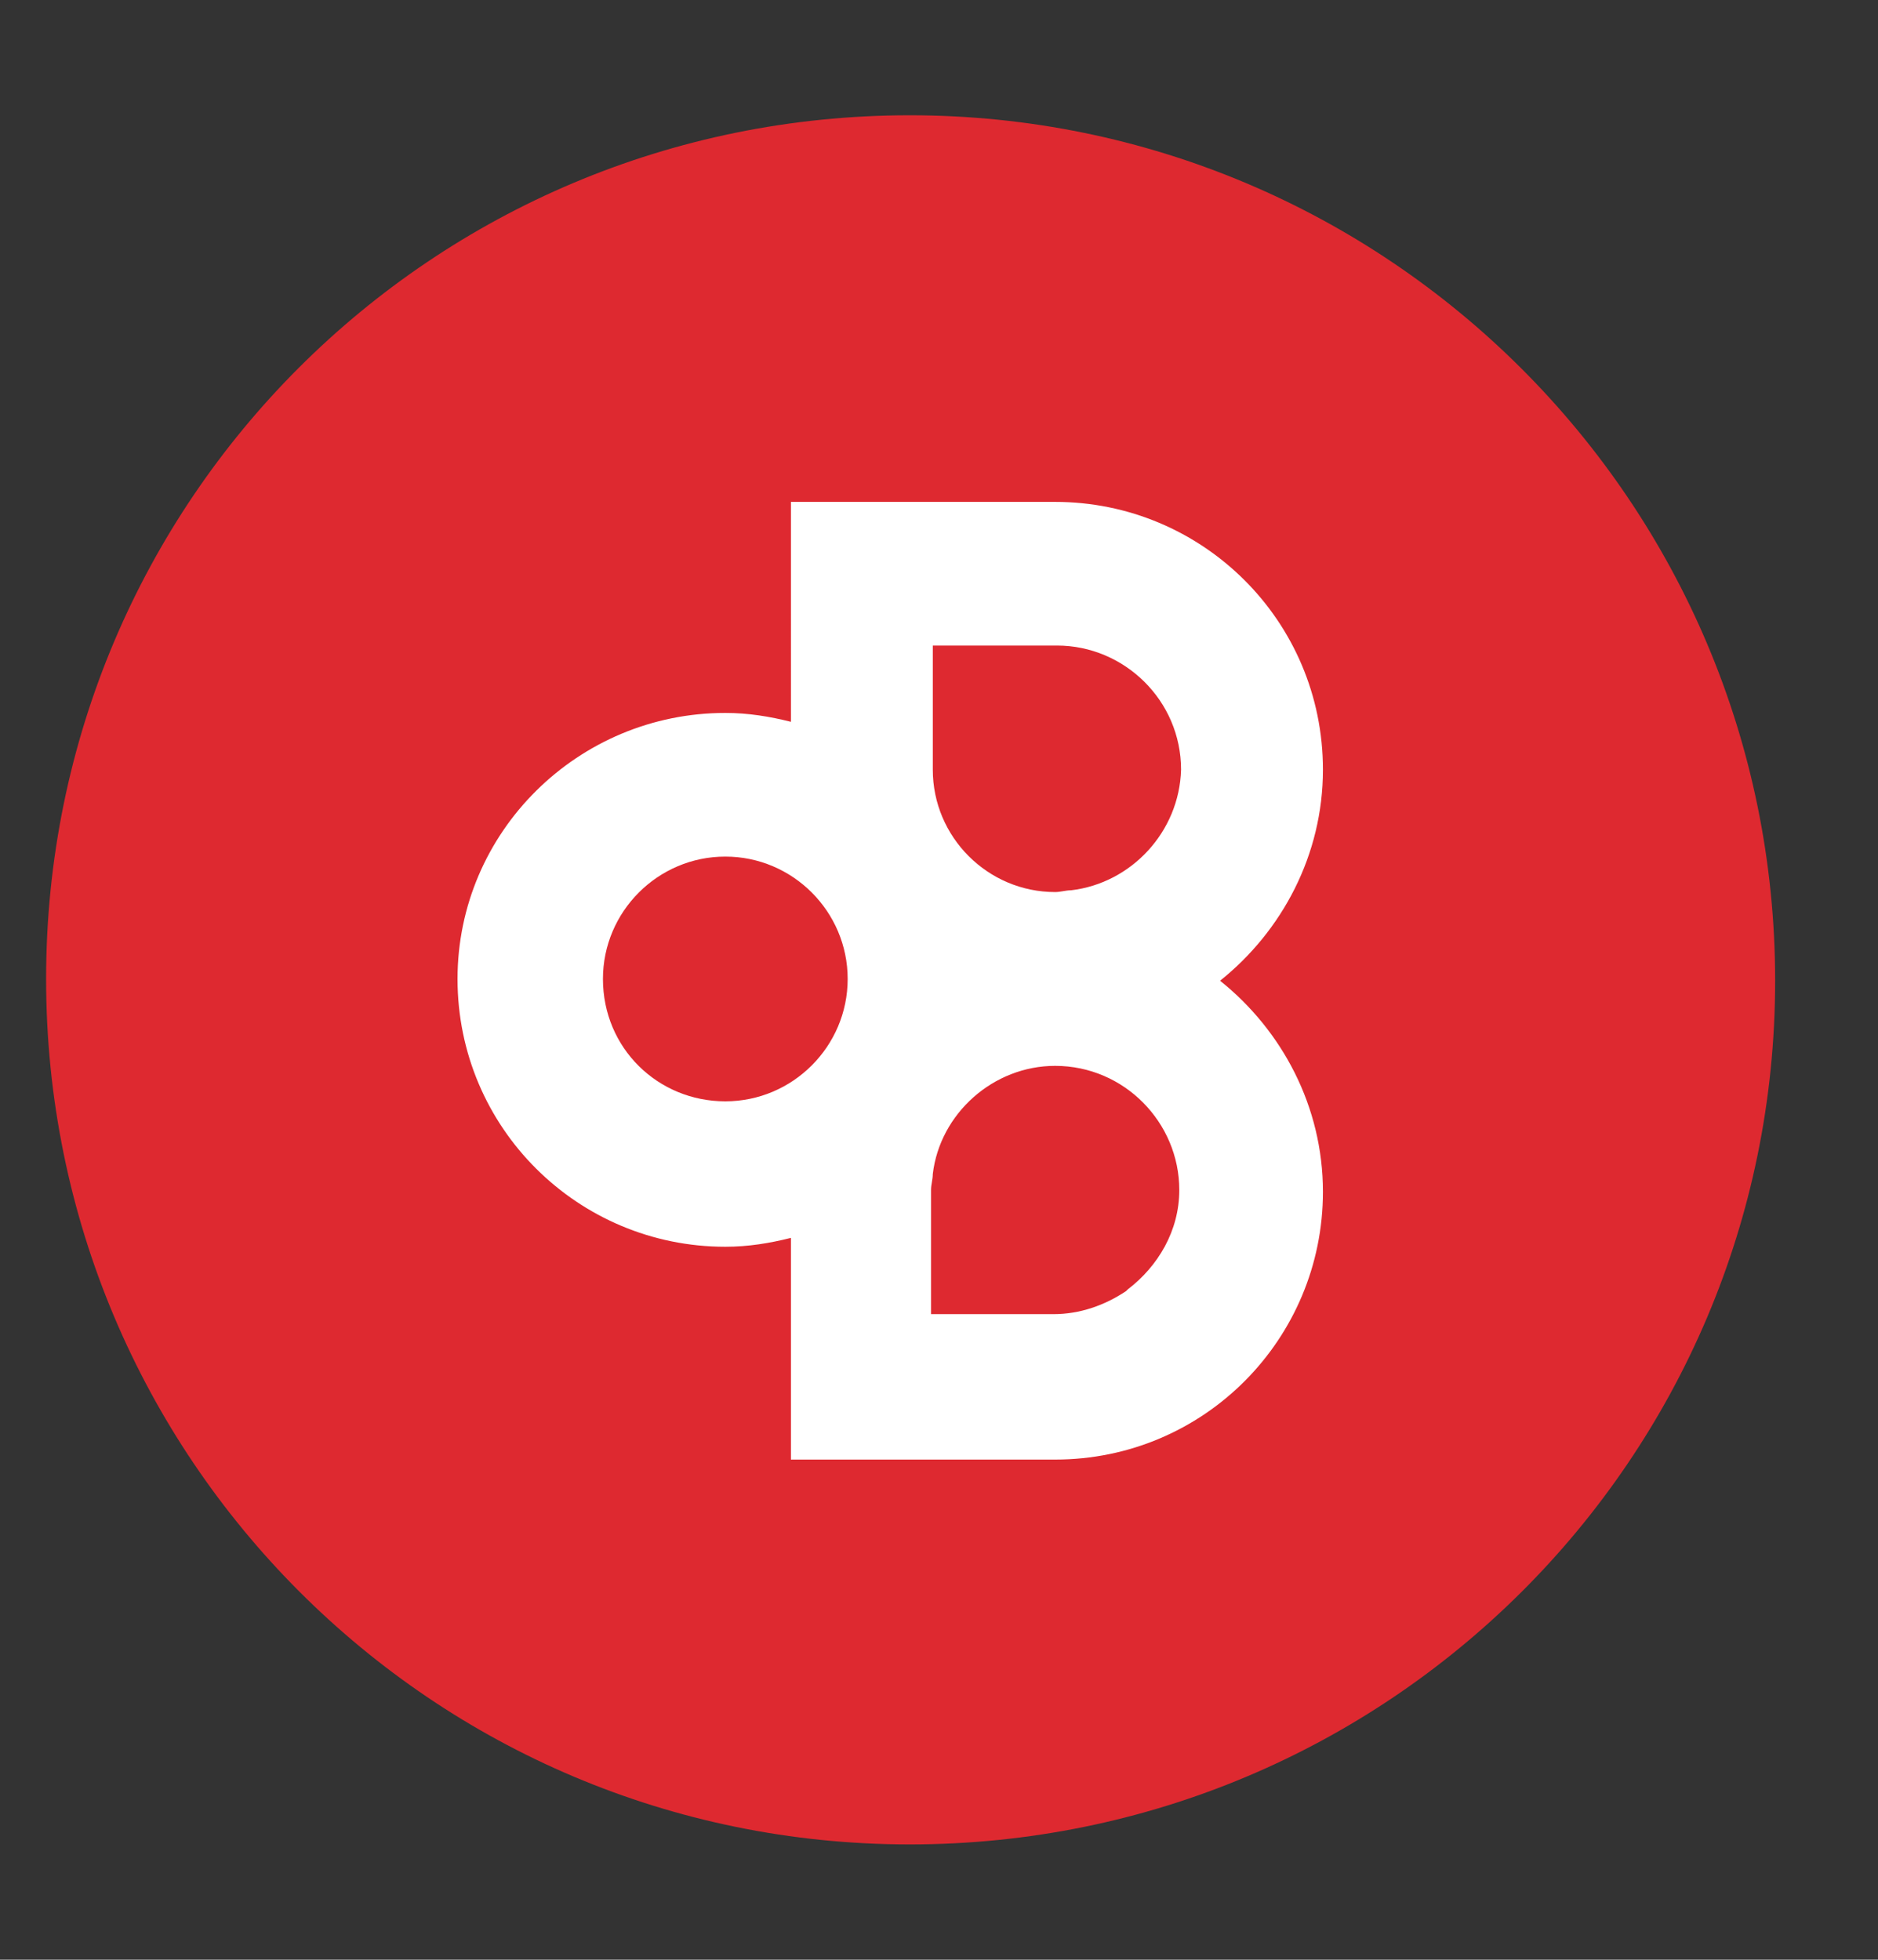
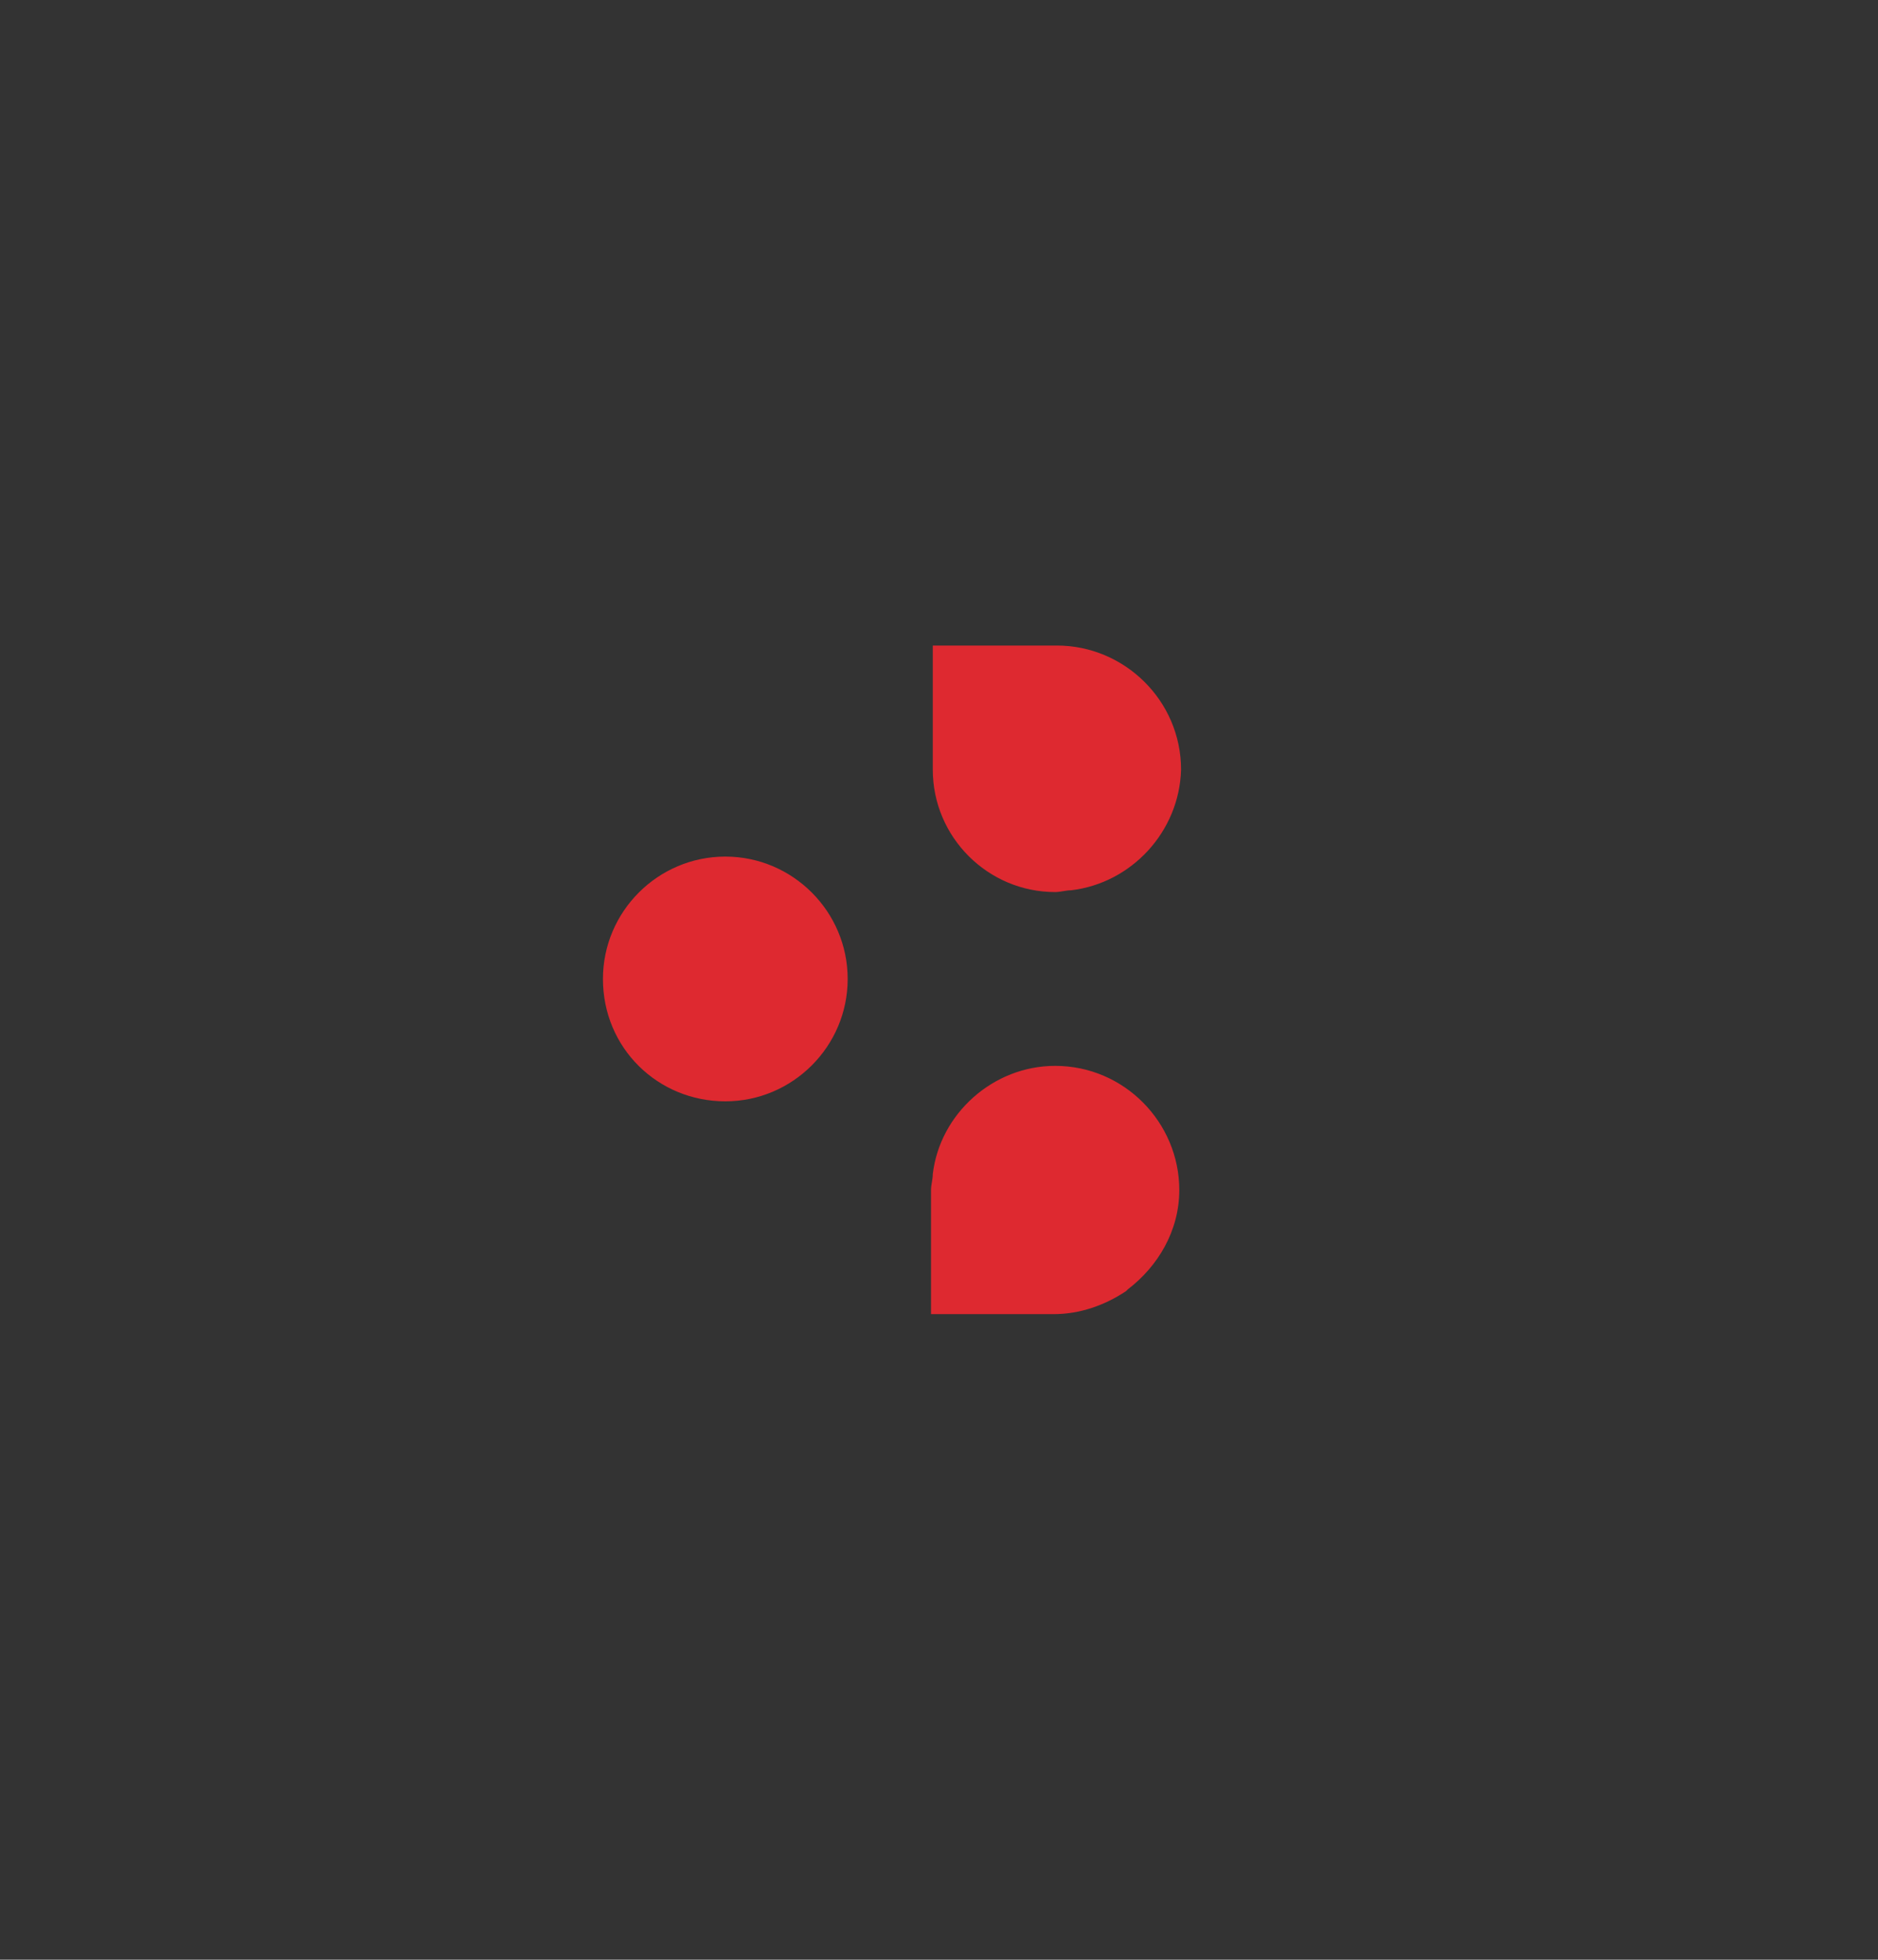
<svg xmlns="http://www.w3.org/2000/svg" version="1.1" id="Layer_1" x="0px" y="0px" viewBox="0 0 105.9 110.5" style="enable-background:new 0 0 105.9 110.5;" xml:space="preserve">
  <rect x="0" y="0" width="105.9" height="110.5" fill="#333333" stroke="none" />
  <style type="text/css">
	.st0{fill:#DE2930;}
	.st1{fill:#FFFFFF;}
</style>
-   <path class="st0" d="M51.3,6.5c26.9,0,48.8,21.8,48.8,48.8S78.2,104,51.3,104S2.6,82.2,2.6,55.2S24.4,6.5,51.3,6.5" />
-   <path class="st1" d="M40.9,40.2c1.3,0,2.5,0.2,3.7,0.5V28.3h13.8c0.2,0,0.4,0,0.6,0c0.2,0,0.4,0,0.5,0c8.3,0,15.1,6.7,15.1,15.1  c0,4.8-2.3,9.1-5.8,11.9c3.5,2.8,5.8,7.1,5.8,11.9c0,8.3-6.7,15.1-15.1,15.1h-0.1c-0.3,0-0.7,0-1,0H44.6V69.8  c-1.2,0.3-2.4,0.5-3.7,0.5c-8.3,0-15.1-6.7-15.1-15.1C25.8,46.9,32.6,40.2,40.9,40.2" />
  <path class="st0" d="M60.4,50.2c-0.3,0-0.6,0.1-0.9,0.1c-3.8,0-6.9-3.1-6.9-6.9c0-0.1,0-0.2,0-0.3v-6.7h7c3.8,0,7,3.1,7,7  C66.5,46.9,63.8,49.8,60.4,50.2z M40.9,48.3c3.8,0,6.9,3.1,6.9,6.9c0,3.8-3.1,6.9-6.9,6.9S34,59.1,34,55.2  C34,51.4,37.1,48.3,40.9,48.3z M52.5,74.1h6.3c0.2,0,0.4,0,0.6,0c1.5,0,2.9-0.5,4.1-1.3l0,0l0.1-0.1c1.7-1.3,2.9-3.3,2.9-5.6  c0-3.8-3.1-7-7-7c-3.5,0-6.5,2.7-6.9,6.1c0,0.3-0.1,0.6-0.1,0.9c0,0.1,0,0.2,0,0.3V74.1z" />
</svg>